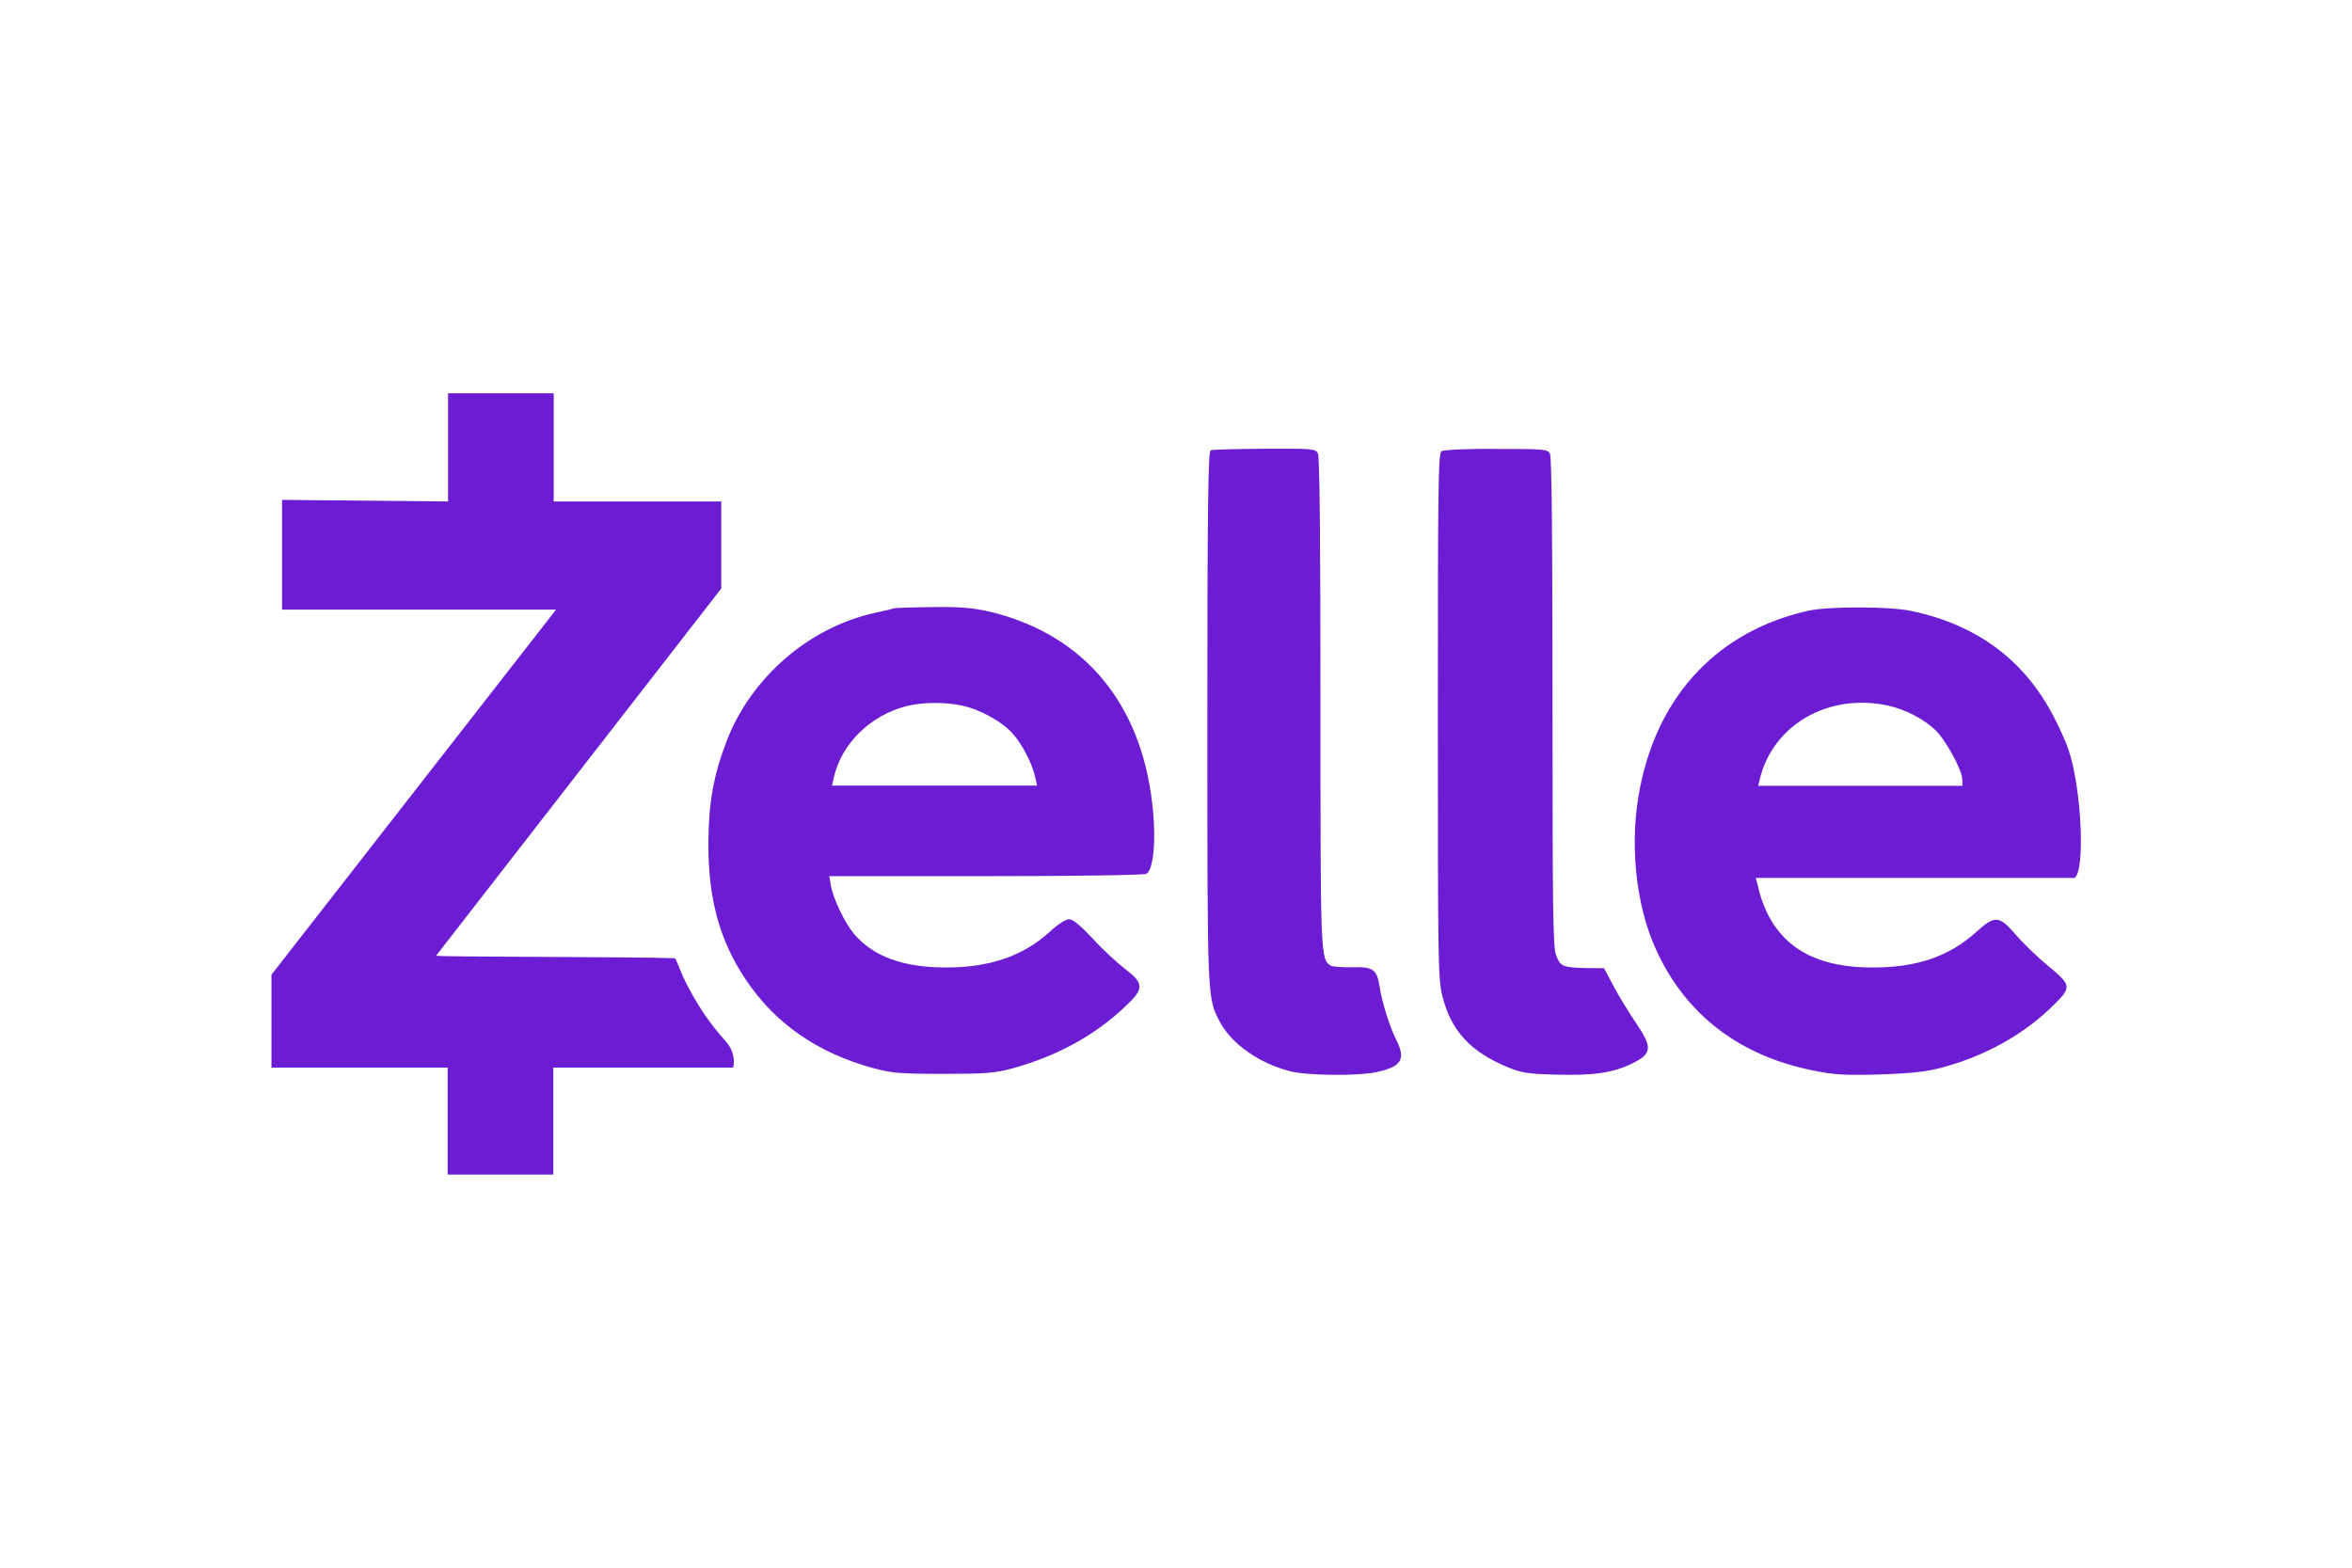
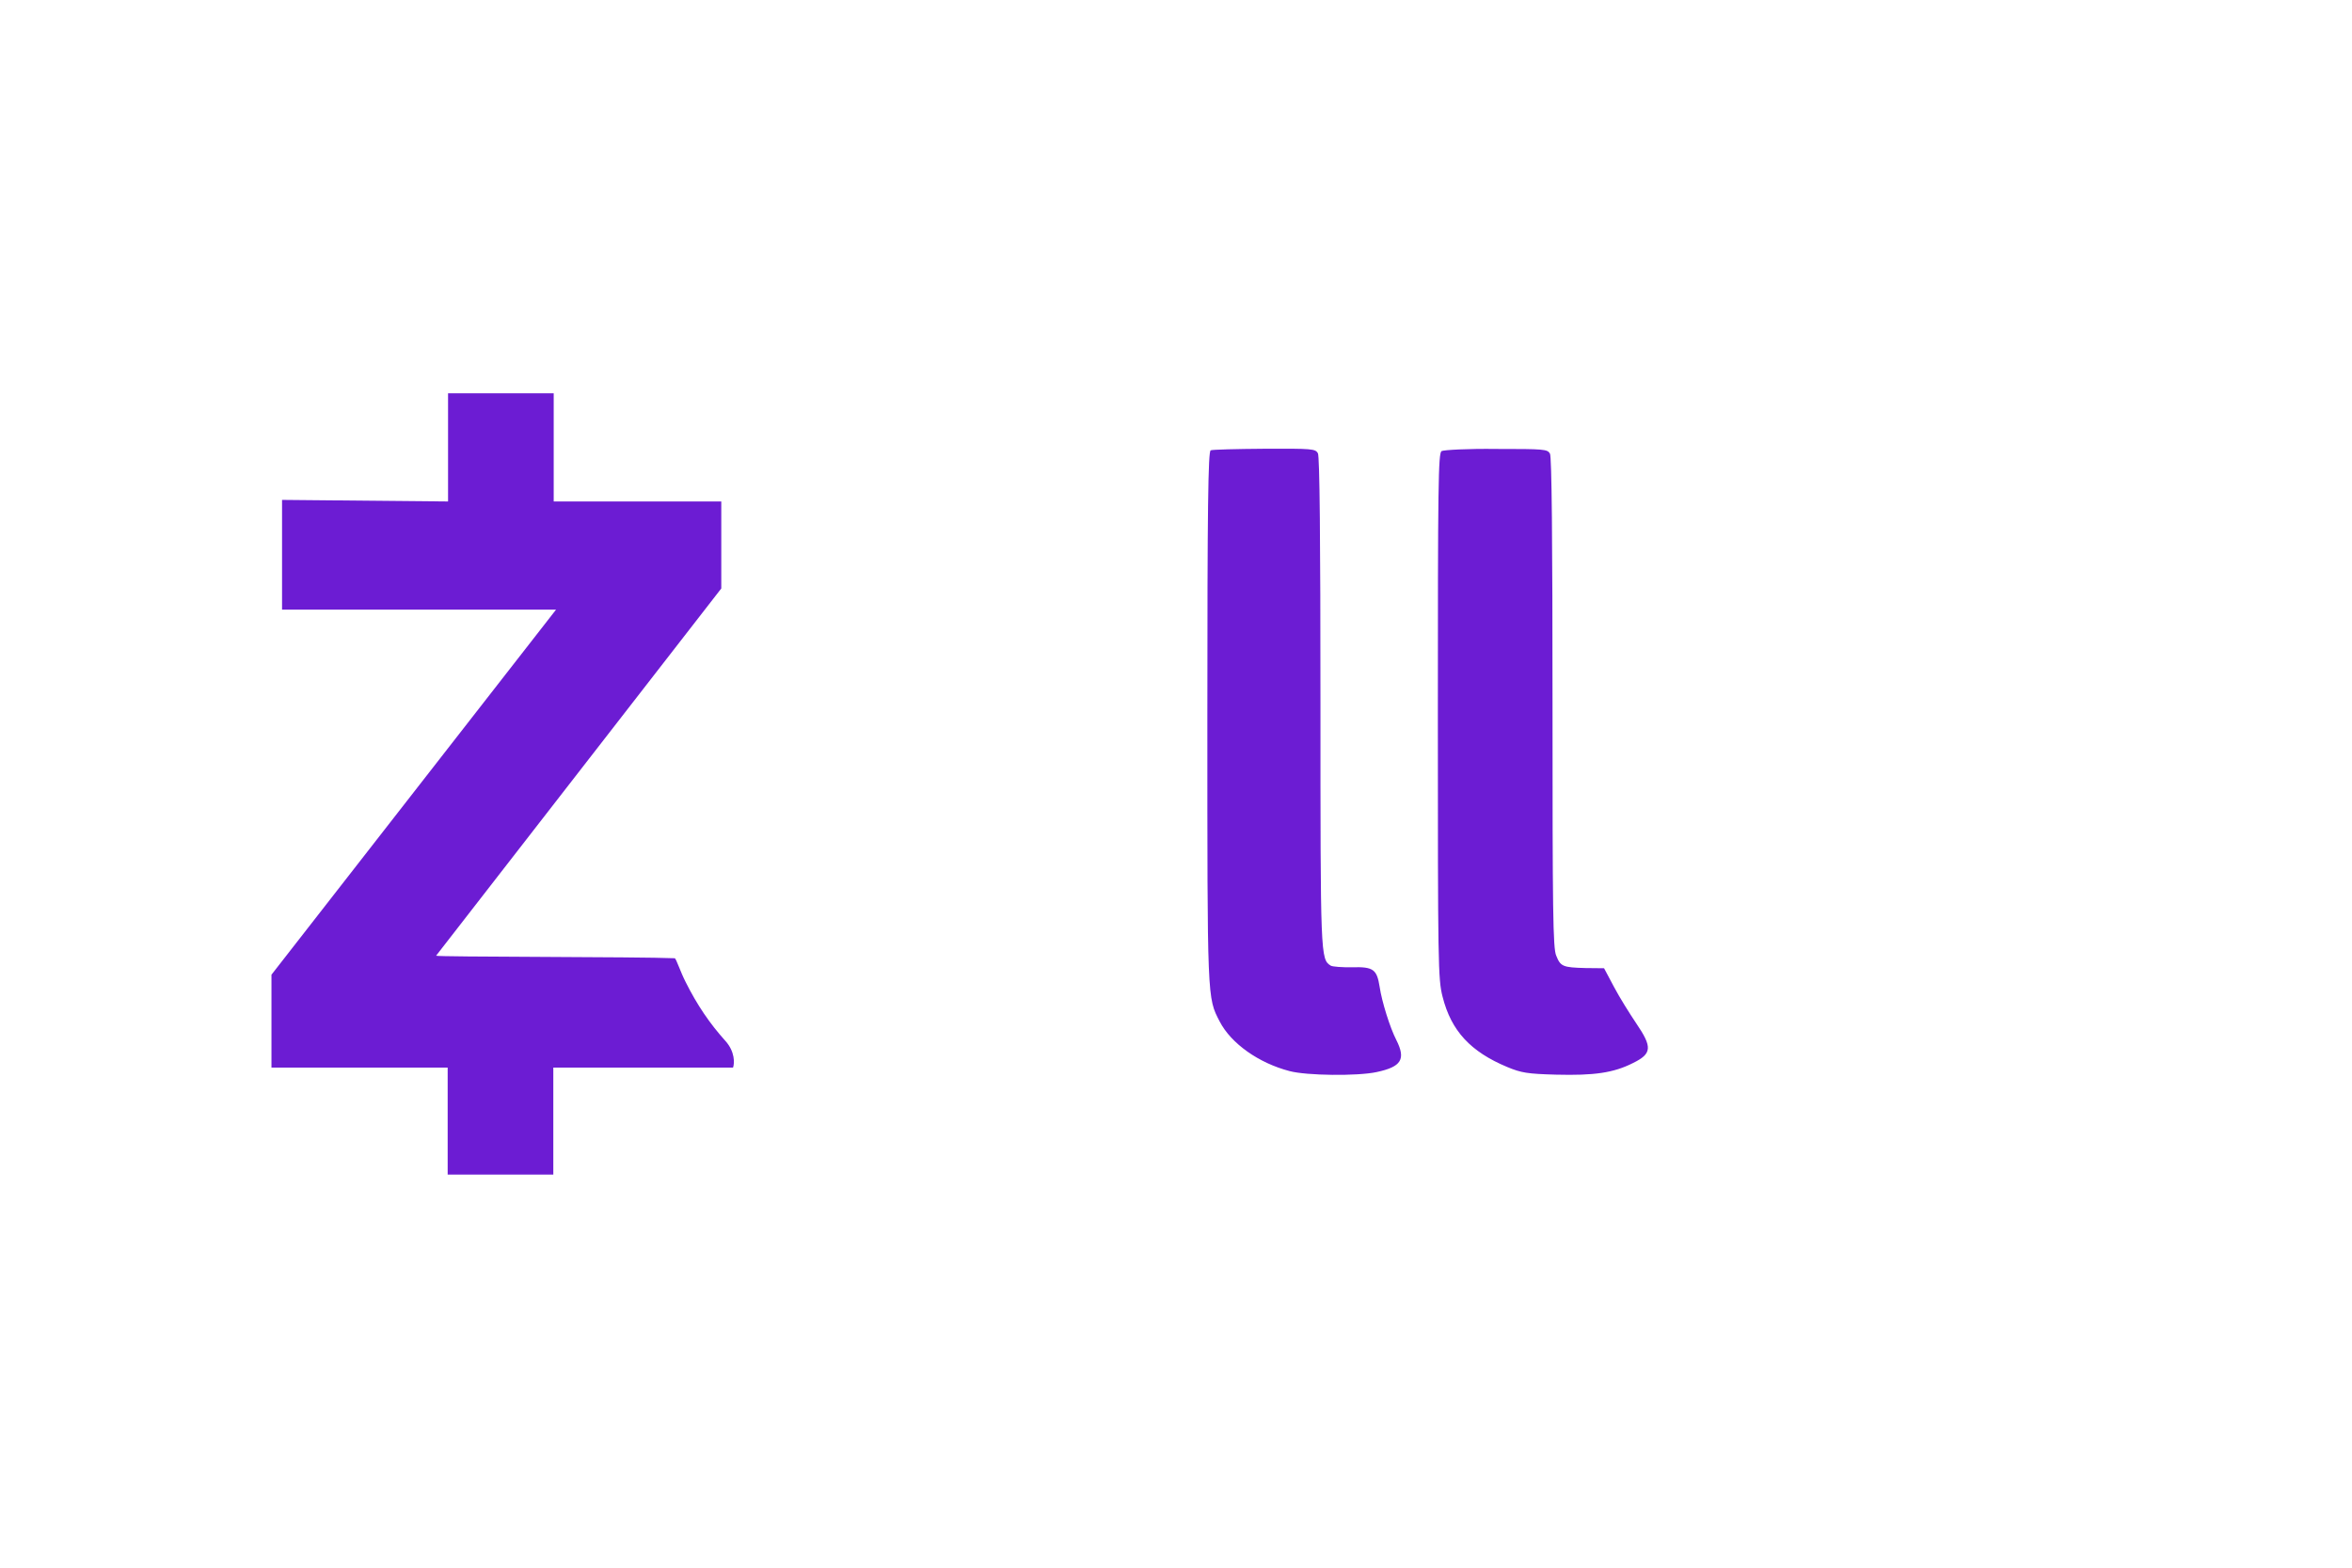
<svg xmlns="http://www.w3.org/2000/svg" version="1.1" id="katman_1" x="0px" y="0px" viewBox="0 0 1200 800" style="enable-background:new 0 0 1200 800;" xml:space="preserve">
  <style type="text/css">
	.st0{fill:#6C1CD3;}
</style>
  <g>
    <path class="st0" d="M228.3,255.9l-84.4-0.8v56h139.8L138.5,497.4v47.4h89.9v54.6h53.9v-54.6H374c0.8-2.2,1-8.1-3.8-13.5   c-8.1-9-14.5-18.4-20.4-30.2c-2.7-5.3-4.7-11.6-5.5-12.1c-18.1-0.8-121.9-0.6-121.8-1.3L368,300.3v-44.4h-85.5v-55.2h-53.9v55.2   H228.3z M617.7,229.8c-1.3,0.5-1.7,28.9-1.7,136.3c0,145.2-0.1,142.8,6.3,155.2c5.8,11.2,19.9,21.2,35.7,25.3   c8.7,2.3,34.4,2.6,44.3,0.5c12.7-2.7,15.1-6.5,10.1-16.4c-3.2-6.2-7.4-19.6-8.5-27.1c-1.4-8.9-3.2-10.3-14-10   c-5.1,0.1-10-0.3-10.9-0.8c-5.3-3.3-5.3-4.2-5.3-134.3c0-83.6-0.4-125.6-1.3-127.2c-1.3-2.3-3-2.4-27.3-2.3   C631,229.1,618.5,229.4,617.7,229.8z M735.5,230.2c-1.7,1-1.9,17.5-1.9,135.1c0,126.7,0.1,134.4,2.4,143.3   c4.4,17.5,14.3,28.1,33,35.9c7.2,3,10.4,3.5,24.9,3.9c19.4,0.5,29.3-0.9,39.2-5.9c9.8-4.8,10-8.1,1.7-20.3   c-3.3-4.9-8.5-13.2-11.3-18.5l-5.1-9.6L809,494c-11.7-0.3-12.8-0.8-15-6.3c-1.7-3.7-1.9-22.9-1.9-129c0-83.6-0.4-125.6-1.3-127.2   c-1.3-2.3-3-2.4-27.3-2.4C749.1,228.9,736.5,229.6,735.5,230.2L735.5,230.2z" />
-     <path class="st0" d="M456.2,310.4c-0.6,0.3-5.6,1.4-10.9,2.6c-33,7.6-62.1,32.9-74.5,65c-6.8,17.7-9.2,31.5-9.4,51.9   c-0.1,28.6,5.6,49.7,18.9,69.7c14.9,22.5,36.7,37.7,65,45.4c9.6,2.6,13.9,3,35.9,3c21.8,0,26.3-0.4,35.4-2.8   c22.6-6.3,41.9-16.7,57.4-31.5c9.9-9.2,9.8-11.8-0.3-19.5c-4.1-3.2-11.6-10.1-16.4-15.5c-6.2-6.5-9.9-9.6-11.8-9.6   c-1.8,0-5.9,2.6-9.9,6.4c-13.7,12.5-31.1,18.4-53.8,18.2c-20.8-0.1-35.9-5.5-45.6-16.6c-4.9-5.5-11-18.1-12.3-25.2l-0.8-4.8h80   c44,0,80.9-0.5,81.8-1.2c4.2-2.7,5.3-21.3,2.2-41.6c-7.3-48.5-36.3-81.1-81.9-92.1c-8.1-1.9-14.8-2.6-29.1-2.4   C465.9,309.9,457,310.2,456.2,310.4L456.2,310.4z M490.5,360c9.4,1.9,20.9,8.3,26.3,14.5c5,5.6,10.1,15.8,11.4,22.3l0.9,4.1H424.5   l0.9-4.1c3.9-17.3,18.7-31.8,37.2-36.5C470.9,358.3,481.9,358.2,490.5,360L490.5,360z M922.9,311.6c-45.6,10.1-76.4,42.2-86,89.6   c-5.8,28-2.6,60.6,8.3,84c14.9,32.4,42,53.3,79,60.9c11.7,2.4,16.3,2.7,34.7,2.2c15.5-0.5,23.9-1.4,31.1-3.3   c22-5.8,41.2-16.3,56-30.4c11.3-10.9,11.3-11.4-0.9-21.6c-5.6-4.6-13.2-11.9-16.8-16.2c-8.3-9.6-10.5-9.8-19.9-1.3   c-14,12.7-30.7,18.4-53.9,18.2c-32.6-0.1-51.6-14.1-57.8-42.4l-0.9-3.3h162.7c5.5-4,3.5-46.1-3.2-65.6c-1.3-3.9-4.8-11.6-7.6-16.9   c-15-28.8-39-46.6-72.4-53.7C964.5,309.4,933.1,309.4,922.9,311.6L922.9,311.6z M963,360c8.7,1.9,17.7,6.4,24.1,12.2   c5.4,5,14.1,20.8,14.1,25.7v3.1H897l0.9-3.6C904.6,369.9,932.8,353.6,963,360z" />
  </g>
</svg>